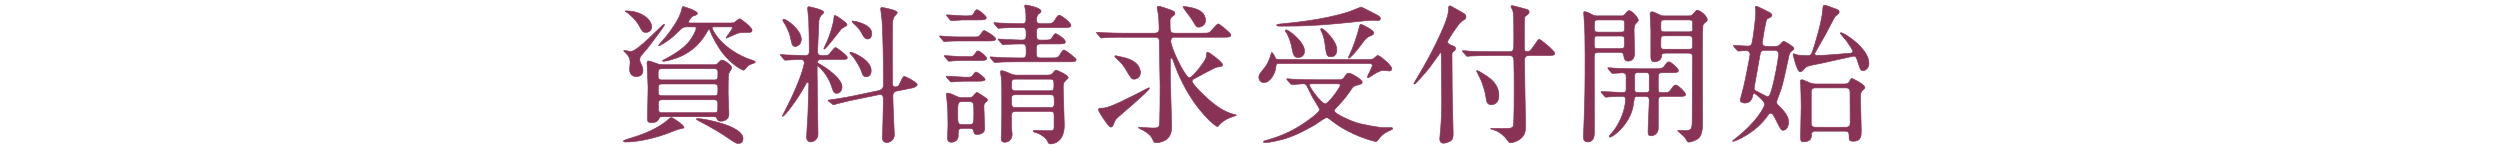
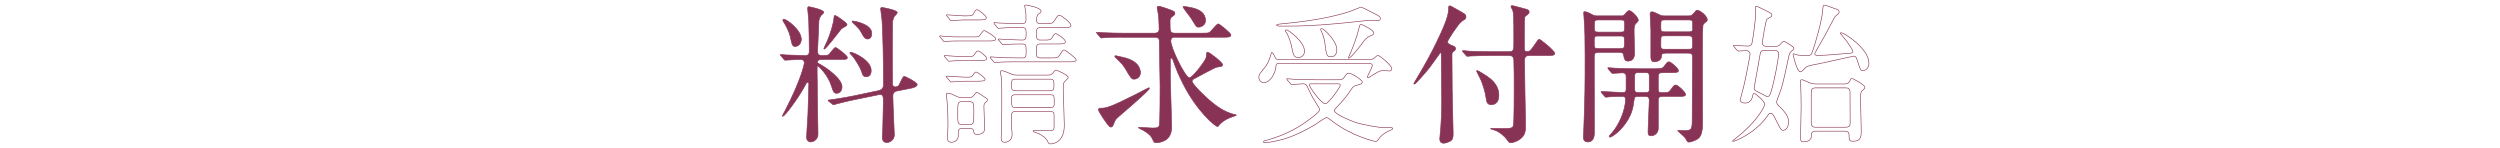
<svg xmlns="http://www.w3.org/2000/svg" id="_レイヤー_2" data-name="レイヤー 2" viewBox="0 0 1386 82">
  <defs>
    <style>
      .cls-1, .cls-2 {
        fill: none;
      }

      .cls-3 {
        clip-path: url(#clippath);
      }

      .cls-4 {
        fill: #835;
      }

      .cls-2 {
        stroke: #835;
        stroke-miterlimit: 10;
        stroke-width: .34px;
      }
    </style>
    <clipPath id="clippath">
      <rect class="cls-1" width="1386" height="82" />
    </clipPath>
  </defs>
  <g id="_文字" data-name="文字">
    <g class="cls-3">
      <g>
        <g>
-           <path class="cls-4" d="m379.19,70.55c0,.5-.25.5-2.58,1-.92.17-6.33,2.33-7.5,2.75-12.58,4.42-21.08,4.42-22.16,4.42-.42,0-1.33,0-1.33-.42s.67-.67,2-1.08c6.83-2.08,14.16-4.33,21.25-9.58.58-.42,2.67-2.5,3.25-2.5.92,0,7.08,4.33,7.08,5.42Zm-24.49-37.41c0,.75.08,1,1.08,3.08.33.75.67,1.83.67,2.83,0,2.83-2.33,3.42-3.67,3.42-2.25,0-3.75-1.5-3.75-4.17,0-.58.33-3.08.33-3.58,0-2.33-.75-3.42-2.08-5-.25-.25-1.5-1.42-1.5-1.5,0-.25.17-.33.5-.33.92.25,3.08.67,3.42.67,3.75,0,17.75-15.16,18.41-15.16.17,0,.33,0,.33.25,0,.83-7.91,11.08-9.66,13.33-.5.67-3,3.33-3.42,4-.67.92-.67,1.83-.67,2.17Zm-7.33-27.08c8,0,13.91,4.58,13.91,8.91,0,1.5-1.17,3-3.17,3-1.75,0-2.17-.75-3.58-3.42-1.67-3.17-5.42-6.83-7.5-8-.25-.08-.5-.25-.5-.42.08-.08.42-.08.83-.08Zm48.49,29.83c.5,0,1.33,0,2.08-.75,1.42-1.5,1.75-1.83,2.33-1.83,1.33,0,5.42,2.92,5.42,4.25,0,.58-1.58,2.75-1.75,3.33-.25,1-.25,8.83-.25,10.83,0,1.67.42,9.58.42,11.41,0,4.08-4.25,4.08-4.33,4.08-1.75,0-2-.75-2.33-1.5-.33-1-.83-1-1.83-1h-28.41c-.83,0-1.33,0-1.67.67-.83,1.58-1.42,2.58-4.33,2.58-2.25,0-2.25-.83-2.25-2.5,0-2.42.33-14.25.33-16.91,0-2.17-.58-13.16-.58-13.58,0-1,.33-1.17.92-1.17.83,0,4.58,1.5,5.42,1.75.33,0,1.58.33,2.25.33h28.58Zm-28.83,2.17c-2.17,0-2.17,1.08-2.17,3.5,0,1.58,0,2.75,2.25,2.75h28.83c2.08,0,2.08-.75,2.08-3.92,0-1,0-2.33-2.08-2.33h-28.91Zm.08,8.5c-2.17,0-2.17.67-2.17,4.08,0,1.17,0,2.42,2.08,2.42h28.91c2.08,0,2.08-.83,2.08-3.75,0-1.5,0-2.75-2-2.75h-28.91Zm38.49-33.83c.58,0,1.08-.08,1.5-.25.5-.25,2.42-2.08,2.92-2.08.75,0,6.92,4.75,6.92,6.33,0,1.17-1.08,1.25-1.83,1.25-4.08,0-4.5,0-6.25.5-1,.33-6,2.67-6,2.67-.08,0-.25,0-.25-.25,0-.33,3.42-4.5,3.42-5.5,0-.5-.42-.5-.75-.5h-9.33c-.67,0-1.17,0-1.17.67,0,.25,3.92,10.33,19.25,16.75.58.25,3.17,1.08,3.75,1.33.58.25,1,.5,1,.75,0,.58-2.67,1.17-3.08,1.42-1.17.67-1.33.92-2.83,2.75-.17.17-.42.33-.75.33-.67,0-8.41-4-13.83-12.91-1.83-2.92-3.58-6.08-4.83-9.41-.08-.25-.25-.42-.42-.42s-.75.92-.83,1.08c-1.58,2.83-6.17,11.08-17.33,15-1.17.42-5.5,1.75-7,1.75-.17,0-.58,0-.58-.33,0-.17,1.25-.83,2-1.17,3.17-1.67,9.25-5.08,12.91-9.66,2.42-3.08,3.75-6.33,3.75-7.17,0-.75-.5-.75-1-.75h-4.58c-1.75,0-2.33.58-4.67,2.92-3.83,3.83-5.58,4.83-9,6.92-.83.5-1.08.58-1.33.58-.08,0-.33,0-.33-.17,0-.08,3.92-4.42,4.33-5,2-2.5,7.42-9.67,8.5-14.66.25-.92.42-1.92.75-1.92s8,2.42,8,3.75c0,.83-.58,1-2.42,1.58-.83.25-2.5,2.67-2.5,3.25s.75.58,1.25.58h22.66Zm-38.49,42.57c-2,0-2.08,1.08-2.08,2.25,0,4.42,0,4.92,2.08,4.92h28.83c2,0,2-.5,2-5.08,0-.67,0-2.08-2-2.08h-28.83Zm19.66,10.41c3.08,0,25.16,3.92,25.16,11.08,0,1.58-.83,2.75-2.5,2.75-1.33,0-1.58-.17-8.58-4.92-4-2.67-13.41-7.67-14.08-8-.5-.25-.75-.5-.67-.58,0-.25.25-.33.67-.33Z" />
          <path class="cls-4" d="m455.66,32.97c-.5,0-2.5.08-2.5,1.42,0,.33.33.67.67.83,4.75,2.5,13,8.5,13,13,0,1.17-.67,3.5-3,3.5-1.58,0-1.92-1-2.92-4.17-2-6.25-7.17-11-7.5-11-.42,0-.42.25-.42,1.83,0,2,.17,11.75.17,13.91.08,3.17.33,18.5.33,22,0,3.83-3.58,4.42-4,4.42-1,0-2.33-.75-2.33-2.58s.67-10.83.75-12.83c.08-1.08.5-16,.5-16.75,0-.5-.17-.92-.75-.92-.42,0-.58.25-1.83,2.67-3.42,6.25-10.75,16.16-11.83,16.16-.17,0-.25-.08-.25-.25s1.17-2.25,1.42-2.67c9.16-17.66,10.75-26.16,10.75-26.74,0-.75-.5-1.83-1.92-1.83-1.5,0-6.08.25-7.5.33-.17,0-1,.08-1.17.08-.33,0-.5-.17-.75-.5l-1.58-1.92q-.42-.42-.42-.58c0-.17.17-.17.33-.17.42,0,2.5.25,3,.25,1.58.08,9.17.33,10.25.33,2,0,2.5-.75,2.5-2.42,0-4.75-.17-13.25-.33-17.66-.08-.92-.58-5.17-.58-6.08,0-.42.17-.92.67-.92.17,0,8.25,1.58,8.25,3.08,0,.42-.17.5-.83,1.17-.67.5-1.33,1.25-1.83,3.42,0,.17-.75,16.33-.75,17.16,0,2.25,1.58,2.25,2.92,2.25.92,0,2.75,0,3.42-.58.5-.5,2.83-3.92,3.67-3.92.42,0,6.5,4.42,6.5,5.58,0,1.08-.92,1.08-3.17,1.08h-10.91Zm-14.75-7.17c-1.67,0-1.92-1.33-2.67-5-.83-3.83-2.75-6.92-4-9-.08-.17-.25-.42-.25-.67,0-.33.33-.5.58-.5,1.42,0,9.67,5.83,9.67,11.16,0,3.08-2.5,4-3.33,4Zm16,1.42c-.08,0-.17,0-.17-.25s1.58-3.58,1.92-4.25c1.58-3.67,3.58-9.91,3.75-13.41,0-.25.08-.75.5-.75.67,0,6.67,4.08,6.67,5,0,.5-.5.83-.75,1-.5.25-1.83.92-2.58,1.67-.25.25-8.33,11-9.33,11Zm17.33,27.91c-3.58.75-8,1.75-10.25,2.42-.33.08-1.5.5-1.83.5-.25,0-.42-.08-.67-.33l-2-1.58q-.42-.33-.42-.5c0-.17.17-.17,2.25-.42.58-.08,6.92-1,12.91-2.25l13-2.75c2.58-.58,2.58-2.83,2.58-3,0-15.33-.42-30.74-.83-36.16-.08-.92-.75-5.25-.75-6.17,0-.42.25-.75.67-.75.5,0,8.58,1.42,8.58,2.83,0,.5-1.58,2-1.83,2.33-.42.92-.75,2.25-.83,2.83,0,.33-.08,13.33-.08,15.66,0,3.75,0,16.16.08,19,0,.75.75,1.42,1.58,1.42.33,0,1.58-.25,2-1,.5-.83,2.08-4.92,2.92-4.92.25,0,7.17,3.25,7.17,4.58,0,1.25-2.5,1.83-2.92,1.92l-8.33,1.67c-1.42.25-2.25,1.25-2.25,2.67,0,3.5.83,19.91.83,21.66,0,2.92-2.67,4.25-4.25,4.25-1.42,0-2.42-1.08-2.42-2.75,0-.75.25-4.33.25-5.08.08-3.42.33-12.83.33-15.16,0-2,0-4.08-2.42-3.58l-13.08,2.67Zm6-12.58c-1.75,0-2-1-2.58-2.92-.42-1.5-3.42-7-5.67-9.25-.42-.42-.83-.75-.83-1.08,0-.25.33-.33.5-.33,1.33,0,11.33,4.25,11.33,10.16,0,3.33-2.33,3.42-2.75,3.42Zm.75-20.91c-1.58,0-2.5-1.83-3.17-3.08-1.33-2.58-2.17-3.33-4.92-5.92-.42-.42-.5-.5-.5-.75s.17-.25.58-.25c.25,0,10.33,1.58,10.33,6.83,0,.33,0,3.17-2.33,3.17Z" />
-           <path class="cls-4" d="m539.47,20.47c2.58,0,2.83,0,3.58-.67.42-.42,2-2.92,2.5-2.92.58,0,6.5,3.5,6.5,4.67s-2.17,1.17-4.58,1.17h-16c-2.08,0-3.5,0-6.08.17-.33.08-1.5.25-1.75.25-.33,0-.5-.25-.75-.58l-1.67-1.92c-.25-.33-.33-.42-.33-.5,0-.17.08-.25.33-.25.33,0,2.17.25,2.5.25,5.08.33,5.67.33,8.17.33h7.58Zm-2.92,10.91c2.42,0,2.83,0,3.67-1.17.83-1.25,1.42-2,2-2,.92,0,4.83,3.17,4.83,4.17,0,1.17-1.83,1.17-4.5,1.17h-8.58c-2.08,0-3.42,0-6.08.25-.25,0-1.5.17-1.75.17s-.42-.17-.75-.58l-1.58-1.83c-.33-.42-.33-.5-.33-.58,0-.17.08-.17.25-.17.42,0,2.17.17,2.58.17,5,.33,5.58.42,8.08.42h2.17Zm-.33,11.41c1.67,0,2.33,0,3-.92,1.25-1.75,1.42-1.92,1.92-1.92.92,0,5,3.25,5,4,0,1-1.67,1.08-4.58,1.08h-7.33c-1.67,0-6.58.42-6.92.42-.25,0-.5-.25-.75-.58l-1.67-1.92c-.25-.33-.33-.42-.33-.5,0-.17.08-.25.33-.25,1.5,0,8.33.58,9.75.58h1.58Zm.75,11.33c.58,0,1.67.08,2.42-.75,1.67-1.75,1.75-2.17,2.25-2.17.25,0,4.92,3,5.42,3.42.33.25.42.42.42.75,0,.42-.33.75-1.08,1.42-.83.75-.92,1.25-.92,2.33,0,1.75.42,10.83.42,12.25,0,2.25-2.08,3.17-4.17,3.17-1.58,0-1.75-.75-2-2.08-.25-1.25-1.33-1.25-2.5-1.25h-3.67c-2.33,0-2.33.83-2.33,4.33,0,2.42-2.42,3.33-3.75,3.33s-2.17-.58-2.17-2.33c0-.67.25-5.92.25-7,0-3.83-.08-9.5-.5-13.25-.17-1.58-.42-3.58-.42-4,0-.33,0-.67.75-.67,1.33,0,3.5,1.08,4.67,1.67,1.58.75,2.17.83,3.25.83h3.67Zm-1.25-45.32c3.17,0,3.58-.17,4.42-1.92.08-.17.67-1.5,1.5-1.5,1,0,5.17,3.42,5.17,4.42,0,1.25-1.75,1.25-4.5,1.25h-8.5c-1,0-5.67.42-6.42.42-.25,0-.42-.25-.75-.58l-1.58-1.92c-.33-.33-.33-.42-.33-.5,0-.17.08-.25.25-.25,1.5,0,7.92.58,9.25.58h1.5Zm1.5,60.24c2.67,0,2.67-.5,2.67-6.92,0-4.92,0-5.75-2.67-5.75h-3.67c-2.58,0-2.58.5-2.58,6.91,0,4.92,0,5.75,2.58,5.75h3.67Zm29.49-36.91c2.17,0,2.17-1.17,2.17-3.42,0-3.83,0-4.33-2.5-4.33s-6.17.08-8.5.25c-.25,0-1.5.17-1.75.17-.33,0-.5-.17-.75-.5l-1.58-1.92q-.42-.42-.42-.58c0-.17.17-.17.33-.17.5,0,3.17.25,3.75.25,1.33.08,8,.33,9,.33,2.42,0,2.42-.83,2.42-3.92s-1-3-2.58-3c-2.42,0-8,0-10.91.25-.25,0-1.42.17-1.75.17-.25,0-.42-.17-.75-.5l-1.58-1.92q-.33-.42-.33-.58c0-.17.17-.17.25-.17.5,0,2.58.17,3.08.25,3.25.17,8.67.33,11.91.33,1.42,0,2.58-.08,2.58-2.17,0-1.75,0-3.83-.25-5.25-.17-1.17-.5-2-.5-2.25,0-.5.25-.67.67-.67.5,0,8.42,1.42,8.42,3.42,0,.58-.17.75-1.25,1.5-1.25.83-1.25,2.92-1.25,3.25,0,1.92,1.08,2.17,2.25,2.17h2.42c3.75,0,4.33,0,5.67-2.25,1.17-2.08,1.75-2.42,2.42-2.42.83,0,6.33,4,6.33,5.67,0,1.17-1.58,1.17-4.5,1.17h-12.41c-2.17,0-2.17,1.25-2.17,2.75,0,3.5,0,4.17,2.33,4.17h1.33c3.83,0,4.25,0,5.33-1.92.75-1.25,1.17-1.67,1.67-1.67.33,0,5.33,2.83,5.33,4.58,0,1.17-1.5,1.17-4.42,1.17h-9.25c-2.42,0-2.42.83-2.42,4.17,0,2.58,0,3.58,2.33,3.58h5.42c3.83,0,4.33,0,5.58-2.25.92-1.5,1.42-2.17,2-2.17.75,0,6.75,4.5,6.75,5.5,0,1.08-1.83,1.08-4.5,1.08h-28.24c-2,0-7.67,0-10.5.25-.33,0-1.5.17-1.83.17-.25,0-.42-.17-.67-.5l-1.67-1.92q-.33-.42-.33-.58c0-.17.17-.17.25-.17.58,0,3.08.25,3.67.25,2.42.17,6.75.33,11.5.33h2.42Zm14,9.5c1.75,0,2.33-.25,3.17-1.33.75-1.08,1.17-1.42,1.67-1.42.25,0,6.67,2.67,6.67,4.08,0,.33-.67,1-1.67,2-1.17,1.17-1.08,1.5-1.08,4.75,0,2.83.58,16.58.58,19.66,0,10.16-6.83,10.41-7.67,10.41-.75,0-1-.17-1.5-1.25-.92-2.08-3.08-3.5-5.25-4.58-.42-.17-2.92-.75-2.92-1.25,0-.42.75-.42,1-.42,1,0,6,.17,7.17.17,2.75,0,3.5,0,3.5-2.08v-6.08c0-1.67-.08-2.5-2.25-2.5h-19c-2.33,0-2.33,1.17-2.33,2.75v6.33c0,.42.33,2.83.33,3.42,0,4.42-3.75,4.58-4.08,4.58-1.92,0-2-1.33-2-2.5,0-.58.17-3.25.17-3.92.17-2.83.17-13.91.17-17.75,0-5.33,0-9.33-.25-11.5-.08-.5-.5-2.92-.5-3.42,0-.33.17-.58.75-.58,1.08,0,3.67,1.17,4.83,1.67,1.5.75,2.67.75,3.58.75h16.91Zm1.42,8.67c1.83,0,2.17-.67,2.17-2.58,0-3.08,0-3.83-2.25-3.83h-19.08c-2.17,0-2.17.5-2.17,4.5,0,1.92,1.42,1.92,2.17,1.92h19.16Zm.08,9.33c2.25,0,2.25-.92,2.25-2.67,0-3.92,0-4.42-2.25-4.42h-19.16c-.92,0-2.25,0-2.25,1.75,0,4.75,0,5.33,2.25,5.33h19.16Z" />
          <path class="cls-4" d="m622.86,20.64c-1.92,0-7.58,0-10.5.25-.33,0-1.5.17-1.75.17-.33,0-.5-.17-.75-.58l-1.67-1.92c-.25-.33-.33-.42-.33-.5,0-.17.08-.17.33-.17.58,0,3.17.25,3.67.25,3.83.17,7.5.25,11.41.25h17c1.42,0,2.33-.75,2.33-2.17,0-.67,0-4.42-.42-8.17-.08-.58-.67-3.42-.67-3.67,0-.75.42-.92.83-.92.92,0,4.92,1.42,6.25,1.92,2.5,1,2.75,1.08,2.75,2.17,0,.58-.42.83-1.5,1.67-1.17.83-1.17,1.42-1.17,3.25,0,4.92,0,5.92,2.75,5.92h14.5c2.42,0,3.75,0,4.42-.33,1-.42,4.08-4.83,5.08-4.83.58,0,7,5.08,7,6.17,0,1.25-1.58,1.25-4.5,1.25h-27.08c-1.25,0-1.75,1.08-1.75,2.08,0,3.92,8.08,20.41,10.33,20.41,1.67,0,8.75-9.25,9.25-11.16.17-.58.25-2.08.25-2.5.08-.33.33-.58.58-.58.83,0,8.33,5.67,8.33,7,0,.92-1,1-3.17,1.33-1.33.17-10.66,5.5-12.75,6.5-.42.17-1,.5-1,1.42,0,1.25,6.42,8,11.91,12.33,1.67,1.33,6.08,4.67,11.25,5.92.25,0,1.33.25,1.33.42,0,.25-.17.25-1.92.83-5.33,1.75-7.17,4.25-7.5,4.58-.42.67-.67.92-1,.92-1.25,0-11.41-8.5-19-23.49-2.92-5.83-3.42-7.08-5.92-14-.17-.33-.42-.42-.67-.42-.33,0-.58.25-.58.58v8.25c0,4.5.75,25.66.75,28.74,0,2,0,6-3.83,8.08-2,1.08-4.08,1.25-4.75,1.25-1.08,0-1.25-.25-2.25-2.5-1.08-2.25-4.67-4.42-6.5-5.17-.17-.08-1.08-.5-1.08-.58,0-.17,0-.33.33-.33.42,0,6.25.42,7.41.42,2.92,0,3.58-.33,3.83-1.67.42-1.75.42-18.16.42-21.66,0-3.92-.42-21-.42-24.49,0-1.08,0-2.5-2.5-2.5h-17.41Zm-5.25,47.57c-.58,1.5-.83,2.25-1.75,2.25-1,0-3.08-3.25-4.25-4.92-.5-.83-2.67-4.17-2.67-4.58,0-.92.67-1,1.5-1,2.67,0,4.58-.17,19.66-7.83,1.08-.58,6.67-3.5,6.83-3.5s.33.08.33.33c0,1.25-17.66,16.16-18.08,16.58-.92,1-1.33,1.92-1.58,2.67Zm11.25-24.33c-1.5,0-1.67-.17-5.08-6-1.08-1.83-2.67-3.5-4.83-5.5-.33-.25-.92-.92-.92-1.08,0-.25.17-.42.42-.42.33,0,1.92.42,2.25.5,3.75.75,10.5,2.17,11.5,8.08.5,2.83-1.67,4.42-3.33,4.42Zm35.74-28.83c-1.25,0-1.33-.08-3.92-4.42-.67-1.17-4.83-6.33-4.83-6.75,0-.25.25-.33.42-.33.75,0,3.83.58,4.83.83,4.25,1,7.25,3.08,7.25,7.08,0,2.33-2.33,3.58-3.75,3.58Z" />
-           <path class="cls-4" d="m708.91,35.22c-1.33,0-1.42.42-1.58,2-.33,3.5-3.08,8.58-6.67,8.58-1.5,0-2.75-1.25-2.75-2.92,0-1.42.33-1.83,3.33-5.5.5-.58,2.17-2.67,3.42-7.42.17-.67.25-.83.42-.83.5,0,1.5,1.83,1.58,2.08.58,1.33.67,1.75,2.33,1.75h50.24c.58,0,1.5-.08,2.08-.33.5-.25,2.08-1.92,2.5-1.92,1.17,0,7.83,5.67,7.83,7.33,0,1-.83,1.33-1.42,1.33-.5,0-2.58-.33-3-.33-1.67,0-3,.5-6.75,2.92-.25.17-1.75,1.17-2,1.17s-.42-.17-.42-.5c0-.42,2.75-5.25,2.75-6.33,0-.83-.67-1.08-1.58-1.08h-50.32Zm4.83,9.16c-.33-.33-.33-.42-.33-.5,0-.17.08-.25.25-.25.58,0,3.17.25,3.75.33,4.08.17,7.5.25,11.41.25h13.41c1,0,2.08,0,3-1.33,1.33-2,1.58-2.33,2.58-2.33,1.42,0,7.41,3.67,7.41,4.92,0,1-.67,1.17-3.67,2-1.08.33-1.58.83-2.42,2.08-1.5,2.25-3.5,5.17-7.67,9.5-1.5,1.58-1.67,1.75-1.67,2.33,0,1.92,10,5.92,11.25,6.33,4.58,1.58,14.58,3.08,15.58,3.08.08,0,3.75-.08,4.5-.08.67,0,1,.33,1,.58,0,.58-2.5,1.42-2.92,1.67-2,1.08-3.58,2.33-4.83,4.08-.42.58-1,1.42-1.58,1.42s-13.41-2.92-24.33-11.41c-1.75-1.33-2.33-1.83-2.92-1.83-1.17,0-5.58,3.42-6.5,3.92-11.58,6.83-18.25,8.33-21.58,9-2.08.42-4.25.92-6.33.92-.17,0-.67,0-.67-.42s.25-.5,2.75-1.17c7.58-2.17,14.25-5.33,20-9.33,2.58-1.75,8.42-5.92,8.42-7.42,0-.58-3.58-6-4.17-7.17-.5-.92-2.5-5.08-2.92-5.92-.5-.92-1-1.17-2.25-1.17-.83,0-5.5.42-6.25.42-.25,0-.42-.25-.67-.58l-1.67-1.92Zm49.24-36.32c1.33.75,2.33,1.33,2.33,2.25,0,.83-.75,1.08-1.33,1.08-.33,0-1.83-.17-2.17-.17-2.5,0-6.25.33-11.08.92-12.16,1.33-24.33,2.33-36.58,2.33h-4.92c-.92,0-1.5-.33-1.5-.58,0-.33,1.5-.58,1.92-.58,6.5-.67,24.16-2.17,38.66-6.92,1-.33,6-2.5,6.25-2.5.33,0,7.5,3.67,8.41,4.17Zm-43.16,23.83c-2.58,0-2.83-1.5-3.83-6.42-.42-2.25-1.67-5.33-2.42-6.75-.17-.25-1-1.42-1-1.67s.17-.5.58-.5c1.08,0,10.08,6.5,10.08,11.83,0,2.08-1.5,3.5-3.42,3.5Zm8.58,14.58c-2.25,0-2.5,0-2.5.58,0,1.33,6.67,10.5,8.83,10.5,1.75,0,8.33-9.16,8.33-10.25,0-.83-.83-.83-1.42-.83h-13.25Zm9.5-15c-2.42,0-2.5-.75-3.42-7.75-.25-1.83-.83-3.92-1.42-5.25-.08-.08-.92-2-.92-2.08,0-.42.33-.58.58-.58,1.08,0,8.42,6.67,8.42,11.75,0,.5,0,3.92-3.25,3.92Zm10.33-1.08c2.08-4.67,3.83-9.41,5.08-14.33.58-2.33.67-2.58,1.25-2.58.5,0,7.08,3.25,7.08,4.67,0,.67-.25,1.08-1.58,1.58-2.25.92-3.17,1.92-5.08,4.58-2.67,3.67-6.91,8.58-7.41,7.92-.17-.08.58-1.75.67-1.83Z" />
          <path class="cls-4" d="m811.88,10.81c-.25.17-1.5,1-1.75,1.17-1.67,1.42-7.58,10.16-7.58,11.16s.83,1.42,2,1.92c1.83.67,2.42,1,2.42,1.92,0,.67-.33.92-1.08,1.5-.83.58-.92,1.17-.92,2,0,14.66.17,24.08.58,39.99,0,.58.08,3.25.08,3.92,0,1.67-.33,2.83-1,3.42-.83.75-3.08,1.58-4.25,1.58-2.08,0-2.17-1.75-2.17-2.58,0-.75.42-4.5.5-5.33.25-3,.58-10.25.58-13.58,0-3.92-.25-22.99-.25-27.33,0-.42,0-1.42-.42-1.42-.17,0-5.25,7.25-6.08,8.33-2.17,2.75-7.83,9.16-8.41,9.16-.25,0-.33-.17-.33-.33,0-.08.83-1.33.92-1.58.33-.42,6.67-11.16,9.66-17.16,7.83-15.66,8.75-19.5,8.75-23.58,0-.5.25-.75.67-.75.25,0,.5.08.75.25.58.33,3.5,2,4.17,2.33,3.58,2,4,2.25,4,3.58,0,.75-.42,1.17-.83,1.42Zm35.99,20c-1.08,0-2.67.08-2.67,2.75,0,2.83.25,15.5.25,18,.08,2.75.33,14.83.33,17.25,0,3.67,0,6.17-3.33,8.5-1.67,1.17-3.92,1.83-4.92,1.83-.75,0-.92-.25-2.25-2-.58-1-4.08-4.33-6.92-5.08-.17-.08-1.92-.5-1.92-.67,0-.25.25-.25.33-.25.83,0,4.33.08,5.08.08,6,0,6.67,0,7.17-1.67.42-1.33.42-17.16.42-21.25s0-10.91-.17-14.83c-.08-2.42-1.42-2.67-2.67-2.67h-10.83c-1.92,0-7.58.08-10.5.25-.33,0-1.5.17-1.83.17-.25,0-.42-.17-.67-.5l-1.67-1.92c-.33-.33-.33-.42-.33-.58,0-.08.08-.17.33-.17.58,0,3.17.25,3.67.33,3.83.17,7.5.25,11.41.25h10.41c2.67,0,2.67-.92,2.67-5.42,0-15.66,0-16.83-1.25-18.75-.08-.08-.33-.5-.33-.75,0-.58.5-.58.67-.58.67,0,6.75,1.75,7.83,2,.83.25,1.58.58,1.58,1.42,0,1.08-1.08,1.75-1.75,2.17-.58.33-.83.58-.83,2.5,0,2.33-.17,12.66-.08,14.75,0,2,.08,2.58,1.58,2.58s1.83-.42,4.33-4c1.67-2.5,1.83-2.75,2.42-2.75s8.5,6.33,8.5,7.75c0,1.25-1.5,1.25-4.5,1.25h-9.58Zm-29.24,8.75c0-.33.25-.42.42-.42.5,0,4.17,2.42,5,2.92,2.33,1.58,6.92,4.75,6.92,10.83,0,3.83-2.17,5.17-4.17,5.17-2.33,0-2.67-1.67-3-4.17-.42-3.25-2-7.92-3.08-10.25-.33-.67-2.08-4-2.08-4.08Z" />
          <path class="cls-4" d="m898.52,8.81c1,0,1.5,0,2.33-.92.5-.58,1.5-2,2.42-2,1.33,0,5,3.83,5,5.25,0,.5-.08.67-1.5,2.08-.83.83-.83,2.83-.83,4.08,0,1.75.25,10.41.25,12.41,0,4.08-3.08,4.17-3.67,4.17-1.75,0-2-1.17-2.42-3.5-.25-1.33-1.42-1.33-2.67-1.33h-10.75c-2.83,0-2.83.67-2.83,3.25,0,11.33.08,29.49.08,40.82,0,1.58,0,5.58-3.67,5.58-2.42,0-2.42-2.08-2.42-2.92,0-.25.17-2.25.17-3.25.75-21.25.75-22.66.75-42.07,0-10-.17-13.25-.25-15.25-.08-.92-.5-7.67-.5-7.92,0-.33,0-.83.33-.83,1.5,0,3.33,1.08,4.08,1.5,1.42.83,2,.83,3.17.83h12.91Zm-12.5,11.16c-2.17,0-2.17.42-2.17,3.25,0,3.33,0,3.67,2.17,3.67h12.41c2.17,0,2.17-.5,2.17-3.08,0-3.5,0-3.83-2.17-3.83h-12.41Zm12.33-2.17c2.33,0,2.33-.17,2.33-3.83,0-2.58,0-2.92-2.33-2.92h-12.08c-2.33,0-2.33.17-2.33,3.83,0,2.5,0,2.92,2.33,2.92h12.08Zm24.08,22.49c-2.17,0-3.08,0-3.08,2.25v6.83c0,.92.08,1.92,1.33,1.92h2.92c.75,0,1.58,0,2.5-1.33,1.92-2.58,2.08-2.83,2.92-2.83,1.25,0,5.5,4.08,5.5,5.25,0,1.08-1.75,1.08-4.42,1.08h-8.08c-1.92,0-2.67.25-2.67,2.33v15.33c0,2.92-2.42,4.17-3.92,4.17-1.75,0-1.75-1-1.75-2.75,0-2.42.67-14.16.67-16.83,0-2.17-1.08-2.25-2.67-2.25h-2.92c-2,0-2.67.08-2.83,2-.5,4.25-1.33,9.08-6.33,15-3.42,4-6.5,5.58-6.91,5.58-.25,0-.58-.25-.58-.5,0-.17.17-.33,1.25-1.5,4.33-4.75,7.83-13.16,7.83-19,0-1.17-.58-1.58-1.67-1.58-1.17,0-4.92,0-7.42.25-.25,0-1.5.17-1.75.17-.33,0-.5-.17-.75-.5l-1.67-1.92q-.33-.42-.33-.58c0-.17.17-.17.33-.17,1.67,0,9.91.58,11.75.58,1.33,0,1.83-.5,1.83-1.83v-6.92c0-1.08-.17-2.17-2.17-2.17-.75,0-4.75.33-5.33.33-.25,0-.42-.17-.75-.5l-1.58-1.92q-.33-.42-.33-.58c0-.17.17-.17.25-.17.58,0,3.08.25,3.67.25,2.42.08,6.75.33,11.5.33h10.5c3.58,0,4.33-.08,5.33-1.33,1.67-2.25,1.92-2.5,2.67-2.5,1.08,0,5.25,3.58,5.25,4.92,0,1.08-1.75,1.08-4.42,1.08h-3.67Zm-10.75,11c1.67,0,2.5,0,2.67-1.17v-7.42c0-2.33-.25-2.42-2.67-2.42h-2.75c-2.08,0-2.67,0-2.67,2v7c0,2,.67,2,2.67,2h2.75Zm24.41-42.49c1.08,0,1.75,0,2.83-1.33,1-1.17,1.5-1.83,2-1.83,1.25,0,5.58,3,5.58,5.33,0,.58-.33.83-.42.92-1.42,1.08-1.67,1.33-1.92,2-.25.83-.33,8.5-.33,11.91-.08,5.92.08,34.99.08,41.57,0,5.75-.67,8.5-3.17,9.91-1.5.83-3.58,1.5-4.42,1.5-.67,0-.83-.17-2-2.25-.42-.83-4.25-3.92-4.25-4,0-.25.5-.25.67-.25.92.08,2.42.08,3.33.08,3.58,0,4.08-.5,4.08-5.92,0-4.92.17-29.24.17-34.74,0-2.17-.92-2.25-2.75-2.25h-11.75c-2.5,0-2.58.5-2.75,2.17-.25,2.25-3.25,2.67-3.75,2.67-1,0-2.08-.33-2.08-2.67v-14.91c0-1.33-.42-7.42-.42-8.83,0-.33.17-1.33.92-1.33.92,0,1.58.33,4.33,1.67,1.17.58,1.58.58,2.58.58h13.41Zm-12.91,2.25c-2.42,0-2.42.17-2.42,3.42,0,3,0,3.17,2.42,3.17h12.83c1.25,0,2.42,0,2.42-1.5,0-1.42,0-4-.17-4.33-.25-.75-1-.75-2.25-.75h-12.83Zm.08,8.83c-1.67,0-2.25,0-2.42,1.08-.08.33-.08,4-.08,4.5,0,1.83.67,1.83,2.5,1.83h12.66c2.42,0,2.42-.08,2.42-3.17,0-3.83,0-4.25-2.42-4.25h-12.66Z" />
-           <path class="cls-4" d="m984.07,25.72c.75,0,1.58,0,2.58-.83.33-.25,1.75-2,2.25-2,.58,0,5.67,3,5.67,3.92,0,.42-.33.83-1.25,1.5-1.17.83-1.25,1.25-2,4.83-3.17,14.5-3.25,14.83-5.17,19.83-.08.08-1.17,3-1.17,3.42,0,1.17.5,1.67.83,1.92,5.75,5.33,5.75,8,5.75,9.25,0,3.17-1.58,4.67-3,4.67-1.17,0-1.5-.75-4.58-6.92-1.25-2.42-1.67-2.5-2.25-2.5-.75,0-1.17.42-1.33.75-7.25,10.66-18.83,14.83-19.58,14.83-.08,0-.25,0-.25-.17s.17-.33,1.67-1.5c11.16-8.58,16.08-17.25,16.08-18.91,0-1.92-5.25-6-5.67-6-.67,0-.75.5-.83.75-.33,1.67-1,4.58-4.5,4.58-.92,0-2.58-.5-2.58-1.67,0-.17,1.75-6.58,1.92-7.33.58-2,3.58-17.16,3.58-18.08,0-1-.67-2-2.25-2-.58,0-3.83.25-4.25.25-.33,0-.5-.17-.75-.5l-1.67-1.92q-.33-.42-.33-.58c0-.17.17-.17.33-.17.92,0,6.42.42,7.58.42.67,0,2,0,2.42-1.75.75-3.25,2.08-14.08,2.08-17.16,0-.42-.25-2.42-.25-2.5,0-.42.08-.67.58-.67s3.58,1.58,4.42,2c3.75,1.83,4.17,2.08,4.17,2.83,0,.67-.42,1-.58,1.08-.33.25-1.92,1-2.17,1.25-.67.5-2.58,12.75-2.58,13,0,1.5,1.17,2.08,2.5,2.08h4.58Zm-5.75,2.17c-2,0-2.33,1-2.58,2.58-.17,1.58-3.25,17.75-3.25,18.5,0,1,.83,1.33,1.33,1.58,1,.42,5.58,3,5.83,3,1.33,0,1.67-1.08,2.25-2.83,1.92-5.92,4.17-18.75,4.17-20.75s-1.83-2.08-2.67-2.08h-5.08Zm47.74,1.58c.58-.08,1.17-.33,1.17-1.08,0-.58-2-3.58-3.25-5.33-.5-.58-3.75-4.58-3.75-4.58,0-.25.33-.33.5-.33,1.67,0,15.41,8.75,15.41,16.91,0,2.5-1.67,4.08-3.25,4.08-1.42,0-1.5-.58-2.5-3.58-1.25-4-1.5-4.42-2.83-4.42-.42,0-15.25,3.42-18.16,4-7.67,1.42-7.83,1.67-9,2.92-1.33,1.5-1.83,1.75-2.42,1.75-1.75,0-3.92-9.41-3.92-9.75,0-.08.08-.25.25-.25.5,0,2.08.67,2.5.75,1.67.17,4.58.25,5.08.25.83,0,2.08,0,2.58-1.33,1.92-4.83,5.58-18.08,6-23.33.25-2.92.25-3.25,1-3.25.67,0,1.17.17,5.42,1.75,2.08.75,2.75,1,2.75,2,0,.42-.25.75-.42.92-.25.25-1.58,1.33-1.83,1.58-.33.33-4.67,8.75-5.58,10.41-.83,1.5-5.75,9.92-5.75,10.17,0,.42.42,1,1.17,1,4.58,0,10.83-.58,18.83-1.25Zm-19.41,43.24c-2.42,0-2.42,1.42-2.42,2.67,0,3-3.17,3.25-4.5,3.25-.67,0-1.5,0-1.5-2.33,0-2.5.33-14.5.33-17.25,0-4.75-.17-9.5-.25-11.25,0-.42-.17-2.42-.17-2.58,0-.58.08-1,.75-1s1,.17,4.17,1.58c1.25.58,2.75.75,3.75.75h15.91c1.25,0,2.25-.58,2.58-1.25.42-.92.83-1.83,1.5-1.83.08,0,7.08,3.33,7.08,5,0,.5-.17.67-1.25,1.58-1.08.92-1.17,2-1.17,4.5s.42,15,.42,17.83,0,5.92-4.42,5.92c-2.33,0-2.33-.67-2.33-3.08,0-2-.75-2.5-2.25-2.5h-16.25Zm-.17-23.99c-1.75,0-2.33.92-2.33,2.33v17.16c0,.75.08,2.33,2.33,2.33h16.83c2.42,0,2.42-1.67,2.42-2.5,0-1.25-.08-17-.08-17.25-.08-1.75-1.25-2.08-2.33-2.08h-16.83Z" />
        </g>
        <g>
-           <path class="cls-2" d="m379.19,70.55c0,.5-.25.5-2.58,1-.92.17-6.33,2.33-7.5,2.75-12.58,4.42-21.08,4.42-22.16,4.42-.42,0-1.33,0-1.33-.42s.67-.67,2-1.08c6.83-2.08,14.16-4.33,21.25-9.58.58-.42,2.67-2.5,3.25-2.5.92,0,7.08,4.33,7.08,5.42Zm-24.49-37.41c0,.75.08,1,1.08,3.08.33.75.67,1.83.67,2.83,0,2.83-2.33,3.42-3.67,3.42-2.25,0-3.75-1.5-3.75-4.17,0-.58.33-3.08.33-3.58,0-2.33-.75-3.42-2.08-5-.25-.25-1.5-1.42-1.5-1.5,0-.25.17-.33.5-.33.92.25,3.08.67,3.42.67,3.75,0,17.75-15.16,18.41-15.16.17,0,.33,0,.33.25,0,.83-7.91,11.08-9.66,13.33-.5.67-3,3.33-3.42,4-.67.92-.67,1.83-.67,2.17Zm-7.33-27.08c8,0,13.91,4.58,13.91,8.91,0,1.5-1.17,3-3.17,3-1.75,0-2.17-.75-3.58-3.42-1.67-3.17-5.42-6.83-7.5-8-.25-.08-.5-.25-.5-.42.08-.08.42-.08.83-.08Zm48.49,29.83c.5,0,1.33,0,2.08-.75,1.42-1.5,1.75-1.83,2.33-1.83,1.33,0,5.42,2.92,5.42,4.25,0,.58-1.58,2.75-1.75,3.33-.25,1-.25,8.83-.25,10.83,0,1.67.42,9.58.42,11.41,0,4.08-4.25,4.08-4.33,4.08-1.75,0-2-.75-2.33-1.5-.33-1-.83-1-1.83-1h-28.41c-.83,0-1.33,0-1.67.67-.83,1.58-1.42,2.58-4.33,2.58-2.25,0-2.25-.83-2.25-2.5,0-2.42.33-14.25.33-16.91,0-2.17-.58-13.16-.58-13.58,0-1,.33-1.17.92-1.17.83,0,4.58,1.5,5.42,1.75.33,0,1.58.33,2.25.33h28.58Zm-28.83,2.17c-2.17,0-2.17,1.08-2.17,3.5,0,1.58,0,2.75,2.25,2.75h28.83c2.08,0,2.08-.75,2.08-3.92,0-1,0-2.33-2.08-2.33h-28.91Zm.08,8.5c-2.17,0-2.17.67-2.17,4.08,0,1.17,0,2.42,2.08,2.42h28.91c2.08,0,2.08-.83,2.08-3.75,0-1.5,0-2.75-2-2.75h-28.91Zm38.49-33.83c.58,0,1.08-.08,1.5-.25.5-.25,2.42-2.08,2.92-2.08.75,0,6.92,4.75,6.92,6.33,0,1.17-1.08,1.25-1.83,1.25-4.08,0-4.5,0-6.25.5-1,.33-6,2.67-6,2.67-.08,0-.25,0-.25-.25,0-.33,3.42-4.5,3.42-5.5,0-.5-.42-.5-.75-.5h-9.33c-.67,0-1.17,0-1.17.67,0,.25,3.92,10.33,19.25,16.75.58.25,3.17,1.08,3.75,1.33.58.25,1,.5,1,.75,0,.58-2.67,1.17-3.08,1.42-1.17.67-1.33.92-2.83,2.75-.17.17-.42.33-.75.33-.67,0-8.41-4-13.83-12.91-1.83-2.92-3.58-6.08-4.83-9.41-.08-.25-.25-.42-.42-.42s-.75.92-.83,1.08c-1.58,2.83-6.17,11.08-17.33,15-1.17.42-5.5,1.75-7,1.75-.17,0-.58,0-.58-.33,0-.17,1.25-.83,2-1.17,3.17-1.67,9.25-5.08,12.91-9.66,2.42-3.08,3.75-6.33,3.75-7.17,0-.75-.5-.75-1-.75h-4.58c-1.75,0-2.33.58-4.67,2.92-3.83,3.83-5.58,4.83-9,6.92-.83.5-1.08.58-1.33.58-.08,0-.33,0-.33-.17,0-.08,3.92-4.42,4.33-5,2-2.5,7.42-9.67,8.5-14.66.25-.92.42-1.92.75-1.92s8,2.42,8,3.75c0,.83-.58,1-2.42,1.58-.83.25-2.5,2.67-2.5,3.25s.75.58,1.25.58h22.66Zm-38.49,42.57c-2,0-2.08,1.08-2.08,2.25,0,4.42,0,4.92,2.08,4.92h28.83c2,0,2-.5,2-5.08,0-.67,0-2.08-2-2.08h-28.83Zm19.66,10.41c3.08,0,25.16,3.92,25.16,11.08,0,1.58-.83,2.75-2.5,2.75-1.33,0-1.58-.17-8.58-4.92-4-2.67-13.41-7.67-14.08-8-.5-.25-.75-.5-.67-.58,0-.25.25-.33.67-.33Z" />
          <path class="cls-2" d="m455.66,32.97c-.5,0-2.5.08-2.5,1.42,0,.33.33.67.67.83,4.75,2.5,13,8.5,13,13,0,1.17-.67,3.5-3,3.5-1.58,0-1.92-1-2.92-4.17-2-6.25-7.17-11-7.5-11-.42,0-.42.25-.42,1.83,0,2,.17,11.75.17,13.91.08,3.17.33,18.5.33,22,0,3.83-3.58,4.42-4,4.42-1,0-2.33-.75-2.33-2.58s.67-10.83.75-12.83c.08-1.08.5-16,.5-16.75,0-.5-.17-.92-.75-.92-.42,0-.58.25-1.83,2.67-3.42,6.25-10.75,16.16-11.83,16.16-.17,0-.25-.08-.25-.25s1.17-2.25,1.42-2.67c9.16-17.66,10.75-26.16,10.75-26.74,0-.75-.5-1.83-1.92-1.83-1.5,0-6.08.25-7.5.33-.17,0-1,.08-1.17.08-.33,0-.5-.17-.75-.5l-1.58-1.92q-.42-.42-.42-.58c0-.17.17-.17.33-.17.42,0,2.5.25,3,.25,1.58.08,9.17.33,10.25.33,2,0,2.5-.75,2.5-2.42,0-4.75-.17-13.25-.33-17.66-.08-.92-.58-5.17-.58-6.08,0-.42.17-.92.67-.92.17,0,8.25,1.58,8.25,3.08,0,.42-.17.5-.83,1.17-.67.5-1.33,1.25-1.83,3.42,0,.17-.75,16.33-.75,17.16,0,2.25,1.58,2.25,2.92,2.25.92,0,2.75,0,3.42-.58.5-.5,2.83-3.92,3.67-3.92.42,0,6.5,4.42,6.5,5.58,0,1.08-.92,1.08-3.17,1.08h-10.91Zm-14.75-7.17c-1.67,0-1.92-1.33-2.67-5-.83-3.83-2.75-6.92-4-9-.08-.17-.25-.42-.25-.67,0-.33.33-.5.58-.5,1.42,0,9.67,5.83,9.67,11.16,0,3.08-2.5,4-3.33,4Zm16,1.42c-.08,0-.17,0-.17-.25s1.58-3.58,1.92-4.25c1.58-3.67,3.58-9.91,3.75-13.41,0-.25.08-.75.5-.75.67,0,6.67,4.08,6.67,5,0,.5-.5.83-.75,1-.5.25-1.83.92-2.58,1.67-.25.25-8.33,11-9.33,11Zm17.33,27.91c-3.58.75-8,1.75-10.25,2.42-.33.08-1.5.5-1.83.5-.25,0-.42-.08-.67-.33l-2-1.58q-.42-.33-.42-.5c0-.17.17-.17,2.25-.42.58-.08,6.92-1,12.91-2.25l13-2.75c2.58-.58,2.58-2.83,2.58-3,0-15.33-.42-30.74-.83-36.16-.08-.92-.75-5.25-.75-6.17,0-.42.25-.75.67-.75.5,0,8.58,1.42,8.58,2.83,0,.5-1.58,2-1.83,2.33-.42.92-.75,2.25-.83,2.83,0,.33-.08,13.33-.08,15.66,0,3.75,0,16.16.08,19,0,.75.75,1.42,1.58,1.42.33,0,1.58-.25,2-1,.5-.83,2.08-4.92,2.92-4.92.25,0,7.17,3.25,7.17,4.58,0,1.25-2.5,1.83-2.92,1.92l-8.33,1.67c-1.42.25-2.25,1.25-2.25,2.67,0,3.5.83,19.91.83,21.66,0,2.92-2.67,4.25-4.25,4.25-1.42,0-2.42-1.08-2.42-2.75,0-.75.25-4.33.25-5.08.08-3.42.33-12.83.33-15.16,0-2,0-4.08-2.42-3.58l-13.08,2.67Zm6-12.58c-1.75,0-2-1-2.58-2.92-.42-1.5-3.42-7-5.67-9.25-.42-.42-.83-.75-.83-1.08,0-.25.33-.33.5-.33,1.33,0,11.33,4.25,11.33,10.16,0,3.33-2.33,3.42-2.75,3.42Zm.75-20.91c-1.58,0-2.5-1.83-3.17-3.08-1.33-2.58-2.17-3.33-4.92-5.92-.42-.42-.5-.5-.5-.75s.17-.25.58-.25c.25,0,10.33,1.58,10.33,6.83,0,.33,0,3.17-2.33,3.17Z" />
          <path class="cls-2" d="m539.47,20.47c2.58,0,2.83,0,3.58-.67.42-.42,2-2.92,2.5-2.92.58,0,6.5,3.5,6.5,4.67s-2.17,1.17-4.58,1.17h-16c-2.08,0-3.5,0-6.08.17-.33.08-1.5.25-1.75.25-.33,0-.5-.25-.75-.58l-1.67-1.92c-.25-.33-.33-.42-.33-.5,0-.17.08-.25.33-.25.33,0,2.17.25,2.5.25,5.08.33,5.67.33,8.17.33h7.58Zm-2.92,10.91c2.42,0,2.83,0,3.67-1.17.83-1.25,1.42-2,2-2,.92,0,4.83,3.17,4.83,4.17,0,1.17-1.83,1.17-4.5,1.17h-8.58c-2.08,0-3.42,0-6.08.25-.25,0-1.5.17-1.75.17s-.42-.17-.75-.58l-1.58-1.83c-.33-.42-.33-.5-.33-.58,0-.17.08-.17.25-.17.42,0,2.17.17,2.58.17,5,.33,5.58.42,8.08.42h2.17Zm-.33,11.41c1.67,0,2.33,0,3-.92,1.25-1.75,1.42-1.92,1.92-1.92.92,0,5,3.25,5,4,0,1-1.67,1.08-4.58,1.08h-7.33c-1.67,0-6.58.42-6.92.42-.25,0-.5-.25-.75-.58l-1.67-1.92c-.25-.33-.33-.42-.33-.5,0-.17.08-.25.33-.25,1.5,0,8.33.58,9.75.58h1.58Zm.75,11.33c.58,0,1.67.08,2.42-.75,1.67-1.75,1.75-2.17,2.25-2.17.25,0,4.92,3,5.42,3.42.33.25.42.42.42.75,0,.42-.33.75-1.08,1.42-.83.75-.92,1.25-.92,2.33,0,1.75.42,10.83.42,12.25,0,2.25-2.08,3.17-4.17,3.17-1.58,0-1.75-.75-2-2.08-.25-1.25-1.33-1.25-2.5-1.25h-3.67c-2.33,0-2.33.83-2.33,4.33,0,2.42-2.42,3.33-3.75,3.33s-2.17-.58-2.17-2.33c0-.67.25-5.92.25-7,0-3.83-.08-9.5-.5-13.25-.17-1.58-.42-3.58-.42-4,0-.33,0-.67.75-.67,1.33,0,3.5,1.08,4.67,1.67,1.58.75,2.17.83,3.25.83h3.67Zm-1.25-45.32c3.17,0,3.58-.17,4.42-1.92.08-.17.67-1.5,1.5-1.5,1,0,5.17,3.42,5.17,4.42,0,1.25-1.75,1.25-4.5,1.25h-8.5c-1,0-5.67.42-6.42.42-.25,0-.42-.25-.75-.58l-1.58-1.92c-.33-.33-.33-.42-.33-.5,0-.17.08-.25.25-.25,1.5,0,7.92.58,9.25.58h1.5Zm1.5,60.24c2.67,0,2.67-.5,2.67-6.92,0-4.92,0-5.75-2.67-5.75h-3.67c-2.58,0-2.58.5-2.58,6.91,0,4.92,0,5.75,2.58,5.75h3.67Zm29.49-36.91c2.17,0,2.17-1.17,2.17-3.42,0-3.83,0-4.33-2.5-4.33s-6.17.08-8.5.25c-.25,0-1.5.17-1.75.17-.33,0-.5-.17-.75-.5l-1.58-1.92q-.42-.42-.42-.58c0-.17.17-.17.33-.17.5,0,3.17.25,3.75.25,1.33.08,8,.33,9,.33,2.42,0,2.42-.83,2.42-3.92s-1-3-2.58-3c-2.42,0-8,0-10.91.25-.25,0-1.42.17-1.75.17-.25,0-.42-.17-.75-.5l-1.58-1.92q-.33-.42-.33-.58c0-.17.17-.17.25-.17.5,0,2.58.17,3.08.25,3.25.17,8.67.33,11.91.33,1.42,0,2.58-.08,2.58-2.17,0-1.75,0-3.83-.25-5.25-.17-1.17-.5-2-.5-2.25,0-.5.25-.67.67-.67.5,0,8.42,1.42,8.42,3.42,0,.58-.17.75-1.25,1.5-1.25.83-1.25,2.92-1.25,3.25,0,1.92,1.08,2.17,2.25,2.17h2.42c3.75,0,4.33,0,5.67-2.25,1.17-2.08,1.75-2.42,2.42-2.42.83,0,6.33,4,6.33,5.67,0,1.17-1.58,1.17-4.5,1.17h-12.41c-2.17,0-2.17,1.25-2.17,2.75,0,3.5,0,4.17,2.33,4.17h1.33c3.83,0,4.25,0,5.33-1.92.75-1.25,1.17-1.67,1.67-1.67.33,0,5.33,2.83,5.33,4.58,0,1.17-1.5,1.17-4.42,1.17h-9.25c-2.42,0-2.42.83-2.42,4.17,0,2.58,0,3.58,2.33,3.58h5.42c3.83,0,4.33,0,5.58-2.25.92-1.5,1.42-2.17,2-2.17.75,0,6.75,4.5,6.75,5.5,0,1.08-1.83,1.08-4.5,1.08h-28.24c-2,0-7.67,0-10.5.25-.33,0-1.5.17-1.83.17-.25,0-.42-.17-.67-.5l-1.67-1.92q-.33-.42-.33-.58c0-.17.17-.17.25-.17.58,0,3.08.25,3.67.25,2.42.17,6.75.33,11.5.33h2.42Zm14,9.5c1.75,0,2.33-.25,3.17-1.33.75-1.08,1.17-1.42,1.67-1.42.25,0,6.67,2.67,6.67,4.08,0,.33-.67,1-1.67,2-1.17,1.17-1.08,1.5-1.08,4.75,0,2.83.58,16.58.58,19.66,0,10.16-6.83,10.41-7.67,10.41-.75,0-1-.17-1.5-1.25-.92-2.08-3.08-3.5-5.25-4.58-.42-.17-2.92-.75-2.92-1.25,0-.42.75-.42,1-.42,1,0,6,.17,7.17.17,2.75,0,3.5,0,3.5-2.08v-6.08c0-1.67-.08-2.5-2.25-2.5h-19c-2.33,0-2.33,1.17-2.33,2.75v6.33c0,.42.33,2.83.33,3.42,0,4.42-3.75,4.58-4.08,4.58-1.92,0-2-1.33-2-2.5,0-.58.17-3.25.17-3.92.17-2.83.17-13.91.17-17.75,0-5.33,0-9.33-.25-11.5-.08-.5-.5-2.92-.5-3.42,0-.33.17-.58.75-.58,1.08,0,3.67,1.17,4.83,1.67,1.5.75,2.67.75,3.58.75h16.91Zm1.42,8.67c1.83,0,2.17-.67,2.17-2.58,0-3.08,0-3.83-2.25-3.83h-19.08c-2.17,0-2.17.5-2.17,4.5,0,1.92,1.42,1.92,2.17,1.92h19.16Zm.08,9.33c2.25,0,2.25-.92,2.25-2.67,0-3.92,0-4.42-2.25-4.42h-19.16c-.92,0-2.25,0-2.25,1.75,0,4.75,0,5.33,2.25,5.33h19.16Z" />
          <path class="cls-2" d="m622.86,20.64c-1.92,0-7.58,0-10.5.25-.33,0-1.5.17-1.75.17-.33,0-.5-.17-.75-.58l-1.67-1.92c-.25-.33-.33-.42-.33-.5,0-.17.08-.17.33-.17.58,0,3.17.25,3.67.25,3.83.17,7.5.25,11.41.25h17c1.42,0,2.33-.75,2.33-2.17,0-.67,0-4.42-.42-8.17-.08-.58-.67-3.42-.67-3.67,0-.75.42-.92.83-.92.92,0,4.92,1.42,6.25,1.92,2.5,1,2.75,1.08,2.75,2.17,0,.58-.42.83-1.5,1.67-1.17.83-1.17,1.42-1.17,3.25,0,4.92,0,5.92,2.75,5.92h14.5c2.42,0,3.75,0,4.42-.33,1-.42,4.08-4.83,5.08-4.83.58,0,7,5.08,7,6.17,0,1.25-1.58,1.25-4.5,1.25h-27.08c-1.25,0-1.75,1.08-1.75,2.08,0,3.92,8.08,20.41,10.33,20.41,1.67,0,8.75-9.25,9.25-11.16.17-.58.25-2.08.25-2.5.08-.33.33-.58.58-.58.83,0,8.33,5.67,8.33,7,0,.92-1,1-3.17,1.33-1.33.17-10.66,5.5-12.75,6.5-.42.17-1,.5-1,1.42,0,1.25,6.42,8,11.91,12.33,1.67,1.33,6.08,4.67,11.25,5.92.25,0,1.33.25,1.33.42,0,.25-.17.25-1.92.83-5.33,1.75-7.17,4.25-7.5,4.58-.42.67-.67.92-1,.92-1.25,0-11.41-8.5-19-23.49-2.92-5.83-3.42-7.08-5.92-14-.17-.33-.42-.42-.67-.42-.33,0-.58.25-.58.58v8.25c0,4.5.75,25.66.75,28.74,0,2,0,6-3.83,8.08-2,1.08-4.08,1.25-4.75,1.25-1.08,0-1.25-.25-2.25-2.5-1.08-2.25-4.67-4.42-6.5-5.17-.17-.08-1.08-.5-1.08-.58,0-.17,0-.33.33-.33.42,0,6.25.42,7.41.42,2.92,0,3.58-.33,3.83-1.67.42-1.75.42-18.16.42-21.66,0-3.92-.42-21-.42-24.49,0-1.08,0-2.5-2.5-2.5h-17.41Zm-5.25,47.57c-.58,1.5-.83,2.25-1.75,2.25-1,0-3.08-3.25-4.25-4.92-.5-.83-2.67-4.17-2.67-4.58,0-.92.67-1,1.5-1,2.67,0,4.58-.17,19.66-7.83,1.08-.58,6.67-3.5,6.83-3.5s.33.08.33.33c0,1.25-17.66,16.16-18.08,16.58-.92,1-1.33,1.92-1.58,2.67Zm11.25-24.33c-1.5,0-1.67-.17-5.08-6-1.08-1.83-2.67-3.5-4.83-5.5-.33-.25-.92-.92-.92-1.08,0-.25.17-.42.42-.42.33,0,1.92.42,2.25.5,3.75.75,10.5,2.17,11.5,8.08.5,2.83-1.67,4.42-3.33,4.42Zm35.74-28.83c-1.25,0-1.33-.08-3.92-4.42-.67-1.17-4.83-6.33-4.83-6.75,0-.25.25-.33.42-.33.75,0,3.83.58,4.83.83,4.25,1,7.25,3.08,7.25,7.08,0,2.33-2.33,3.58-3.75,3.58Z" />
          <path class="cls-2" d="m708.91,35.22c-1.33,0-1.42.42-1.58,2-.33,3.5-3.08,8.58-6.67,8.58-1.5,0-2.75-1.25-2.75-2.92,0-1.42.33-1.83,3.33-5.5.5-.58,2.17-2.67,3.42-7.42.17-.67.25-.83.42-.83.5,0,1.5,1.83,1.58,2.08.58,1.33.67,1.75,2.33,1.75h50.24c.58,0,1.5-.08,2.08-.33.5-.25,2.08-1.92,2.5-1.92,1.17,0,7.83,5.67,7.83,7.33,0,1-.83,1.33-1.42,1.33-.5,0-2.58-.33-3-.33-1.67,0-3,.5-6.75,2.92-.25.17-1.75,1.17-2,1.17s-.42-.17-.42-.5c0-.42,2.75-5.25,2.75-6.33,0-.83-.67-1.08-1.58-1.08h-50.32Zm4.83,9.16c-.33-.33-.33-.42-.33-.5,0-.17.08-.25.25-.25.58,0,3.17.25,3.75.33,4.08.17,7.5.25,11.41.25h13.41c1,0,2.08,0,3-1.33,1.33-2,1.58-2.33,2.58-2.33,1.42,0,7.41,3.67,7.41,4.92,0,1-.67,1.17-3.67,2-1.08.33-1.58.83-2.42,2.08-1.5,2.25-3.5,5.17-7.67,9.5-1.5,1.58-1.67,1.75-1.67,2.33,0,1.92,10,5.92,11.25,6.33,4.58,1.58,14.58,3.08,15.58,3.08.08,0,3.75-.08,4.5-.08.67,0,1,.33,1,.58,0,.58-2.5,1.42-2.92,1.67-2,1.08-3.58,2.33-4.83,4.08-.42.58-1,1.42-1.58,1.42s-13.41-2.92-24.33-11.41c-1.75-1.33-2.33-1.83-2.92-1.83-1.17,0-5.58,3.42-6.5,3.92-11.58,6.83-18.25,8.33-21.58,9-2.08.42-4.25.92-6.33.92-.17,0-.67,0-.67-.42s.25-.5,2.75-1.17c7.58-2.17,14.25-5.33,20-9.33,2.58-1.75,8.42-5.92,8.42-7.42,0-.58-3.58-6-4.17-7.17-.5-.92-2.5-5.08-2.92-5.92-.5-.92-1-1.17-2.25-1.17-.83,0-5.5.42-6.25.42-.25,0-.42-.25-.67-.58l-1.67-1.92Zm49.24-36.32c1.33.75,2.33,1.33,2.33,2.25,0,.83-.75,1.08-1.33,1.08-.33,0-1.83-.17-2.17-.17-2.5,0-6.25.33-11.08.92-12.16,1.33-24.33,2.33-36.58,2.33h-4.92c-.92,0-1.5-.33-1.5-.58,0-.33,1.5-.58,1.92-.58,6.5-.67,24.16-2.17,38.66-6.92,1-.33,6-2.5,6.25-2.5.33,0,7.5,3.67,8.41,4.17Zm-43.16,23.83c-2.58,0-2.83-1.5-3.83-6.42-.42-2.25-1.67-5.33-2.42-6.75-.17-.25-1-1.42-1-1.67s.17-.5.58-.5c1.08,0,10.08,6.5,10.08,11.83,0,2.08-1.5,3.5-3.42,3.5Zm8.58,14.58c-2.25,0-2.5,0-2.5.58,0,1.33,6.67,10.5,8.83,10.5,1.75,0,8.33-9.16,8.33-10.25,0-.83-.83-.83-1.42-.83h-13.25Zm9.5-15c-2.42,0-2.5-.75-3.42-7.75-.25-1.83-.83-3.92-1.42-5.25-.08-.08-.92-2-.92-2.08,0-.42.33-.58.58-.58,1.08,0,8.42,6.67,8.42,11.75,0,.5,0,3.92-3.25,3.92Zm10.33-1.08c2.08-4.67,3.83-9.41,5.08-14.33.58-2.33.67-2.58,1.25-2.58.5,0,7.08,3.25,7.08,4.67,0,.67-.25,1.08-1.58,1.58-2.25.92-3.17,1.92-5.08,4.58-2.67,3.67-6.91,8.58-7.41,7.92-.17-.08.58-1.75.67-1.83Z" />
          <path class="cls-2" d="m811.88,10.81c-.25.17-1.5,1-1.75,1.17-1.67,1.42-7.58,10.16-7.58,11.16s.83,1.42,2,1.92c1.83.67,2.42,1,2.42,1.92,0,.67-.33.92-1.08,1.5-.83.58-.92,1.17-.92,2,0,14.66.17,24.08.58,39.99,0,.58.08,3.25.08,3.92,0,1.67-.33,2.83-1,3.42-.83.75-3.08,1.58-4.25,1.58-2.08,0-2.17-1.75-2.17-2.58,0-.75.42-4.5.5-5.33.25-3,.58-10.25.58-13.58,0-3.92-.25-22.99-.25-27.33,0-.42,0-1.42-.42-1.42-.17,0-5.25,7.25-6.08,8.33-2.17,2.75-7.83,9.16-8.41,9.16-.25,0-.33-.17-.33-.33,0-.08.83-1.33.92-1.58.33-.42,6.67-11.16,9.66-17.16,7.83-15.66,8.75-19.5,8.75-23.58,0-.5.25-.75.67-.75.25,0,.5.08.75.25.58.33,3.5,2,4.17,2.33,3.58,2,4,2.25,4,3.58,0,.75-.42,1.17-.83,1.42Zm35.99,20c-1.08,0-2.67.08-2.67,2.75,0,2.83.25,15.5.25,18,.08,2.75.33,14.83.33,17.25,0,3.67,0,6.17-3.33,8.5-1.67,1.17-3.92,1.83-4.92,1.83-.75,0-.92-.25-2.25-2-.58-1-4.08-4.33-6.92-5.08-.17-.08-1.92-.5-1.92-.67,0-.25.25-.25.33-.25.83,0,4.33.08,5.08.08,6,0,6.67,0,7.17-1.67.42-1.33.42-17.16.42-21.25s0-10.91-.17-14.83c-.08-2.42-1.42-2.67-2.67-2.67h-10.83c-1.92,0-7.58.08-10.5.25-.33,0-1.5.17-1.83.17-.25,0-.42-.17-.67-.5l-1.67-1.92c-.33-.33-.33-.42-.33-.58,0-.08.08-.17.33-.17.58,0,3.17.25,3.67.33,3.83.17,7.5.25,11.41.25h10.41c2.67,0,2.67-.92,2.67-5.42,0-15.66,0-16.83-1.25-18.75-.08-.08-.33-.5-.33-.75,0-.58.5-.58.67-.58.67,0,6.75,1.75,7.83,2,.83.25,1.58.58,1.58,1.42,0,1.08-1.08,1.75-1.75,2.17-.58.33-.83.58-.83,2.5,0,2.33-.17,12.66-.08,14.75,0,2,.08,2.58,1.58,2.58s1.83-.42,4.33-4c1.67-2.5,1.83-2.75,2.42-2.75s8.5,6.33,8.5,7.75c0,1.25-1.5,1.25-4.5,1.25h-9.58Zm-29.24,8.75c0-.33.25-.42.42-.42.5,0,4.17,2.42,5,2.92,2.33,1.58,6.92,4.75,6.92,10.83,0,3.83-2.17,5.17-4.17,5.17-2.33,0-2.67-1.67-3-4.17-.42-3.25-2-7.92-3.08-10.25-.33-.67-2.08-4-2.08-4.08Z" />
          <path class="cls-2" d="m898.52,8.81c1,0,1.5,0,2.33-.92.5-.58,1.5-2,2.42-2,1.33,0,5,3.83,5,5.25,0,.5-.08.67-1.5,2.08-.83.83-.83,2.83-.83,4.08,0,1.75.25,10.41.25,12.41,0,4.08-3.08,4.17-3.67,4.17-1.75,0-2-1.17-2.42-3.5-.25-1.33-1.42-1.33-2.67-1.33h-10.75c-2.83,0-2.83.67-2.83,3.25,0,11.33.08,29.49.08,40.82,0,1.58,0,5.58-3.67,5.58-2.42,0-2.42-2.08-2.42-2.92,0-.25.17-2.25.17-3.25.75-21.25.75-22.66.75-42.07,0-10-.17-13.25-.25-15.25-.08-.92-.5-7.67-.5-7.92,0-.33,0-.83.33-.83,1.5,0,3.33,1.08,4.08,1.5,1.42.83,2,.83,3.17.83h12.91Zm-12.5,11.16c-2.17,0-2.17.42-2.17,3.25,0,3.33,0,3.67,2.17,3.67h12.41c2.17,0,2.17-.5,2.17-3.08,0-3.5,0-3.83-2.17-3.83h-12.41Zm12.33-2.17c2.33,0,2.33-.17,2.33-3.83,0-2.58,0-2.92-2.33-2.92h-12.08c-2.33,0-2.33.17-2.33,3.83,0,2.5,0,2.92,2.33,2.92h12.08Zm24.08,22.49c-2.17,0-3.08,0-3.08,2.25v6.83c0,.92.08,1.92,1.33,1.92h2.92c.75,0,1.58,0,2.5-1.33,1.92-2.58,2.08-2.83,2.92-2.83,1.25,0,5.5,4.08,5.5,5.25,0,1.08-1.75,1.08-4.42,1.08h-8.08c-1.92,0-2.67.25-2.67,2.33v15.33c0,2.92-2.42,4.17-3.92,4.17-1.75,0-1.75-1-1.75-2.75,0-2.42.67-14.16.67-16.83,0-2.17-1.08-2.25-2.67-2.25h-2.92c-2,0-2.67.08-2.83,2-.5,4.25-1.33,9.08-6.33,15-3.42,4-6.5,5.58-6.91,5.58-.25,0-.58-.25-.58-.5,0-.17.17-.33,1.25-1.5,4.33-4.75,7.83-13.16,7.83-19,0-1.17-.58-1.58-1.67-1.58-1.17,0-4.92,0-7.42.25-.25,0-1.5.17-1.75.17-.33,0-.5-.17-.75-.5l-1.67-1.92q-.33-.42-.33-.58c0-.17.17-.17.33-.17,1.67,0,9.91.58,11.75.58,1.33,0,1.83-.5,1.83-1.83v-6.92c0-1.08-.17-2.17-2.17-2.17-.75,0-4.75.33-5.33.33-.25,0-.42-.17-.75-.5l-1.58-1.92q-.33-.42-.33-.58c0-.17.17-.17.25-.17.58,0,3.08.25,3.67.25,2.42.08,6.75.33,11.5.33h10.5c3.58,0,4.33-.08,5.33-1.33,1.67-2.25,1.92-2.5,2.67-2.5,1.08,0,5.25,3.58,5.25,4.92,0,1.08-1.75,1.08-4.42,1.08h-3.67Zm-10.75,11c1.67,0,2.5,0,2.67-1.17v-7.42c0-2.33-.25-2.42-2.67-2.42h-2.75c-2.08,0-2.67,0-2.67,2v7c0,2,.67,2,2.67,2h2.75Zm24.41-42.49c1.08,0,1.75,0,2.83-1.33,1-1.17,1.5-1.83,2-1.83,1.25,0,5.58,3,5.58,5.33,0,.58-.33.83-.42.92-1.42,1.08-1.67,1.33-1.92,2-.25.83-.33,8.5-.33,11.91-.08,5.92.08,34.99.08,41.57,0,5.75-.67,8.5-3.17,9.91-1.5.83-3.58,1.5-4.42,1.5-.67,0-.83-.17-2-2.25-.42-.83-4.25-3.92-4.25-4,0-.25.5-.25.67-.25.92.08,2.42.08,3.33.08,3.58,0,4.08-.5,4.08-5.92,0-4.92.17-29.24.17-34.74,0-2.17-.92-2.25-2.75-2.25h-11.75c-2.5,0-2.58.5-2.75,2.17-.25,2.25-3.25,2.67-3.75,2.67-1,0-2.08-.33-2.08-2.67v-14.91c0-1.33-.42-7.42-.42-8.83,0-.33.17-1.33.92-1.33.92,0,1.58.33,4.33,1.67,1.17.58,1.58.58,2.58.58h13.41Zm-12.91,2.25c-2.42,0-2.42.17-2.42,3.42,0,3,0,3.17,2.42,3.17h12.83c1.25,0,2.42,0,2.42-1.5,0-1.42,0-4-.17-4.33-.25-.75-1-.75-2.25-.75h-12.83Zm.08,8.83c-1.67,0-2.25,0-2.42,1.08-.08.33-.08,4-.08,4.5,0,1.83.67,1.83,2.5,1.83h12.66c2.42,0,2.42-.08,2.42-3.17,0-3.83,0-4.25-2.42-4.25h-12.66Z" />
          <path class="cls-2" d="m984.07,25.72c.75,0,1.58,0,2.58-.83.33-.25,1.75-2,2.25-2,.58,0,5.67,3,5.67,3.92,0,.42-.33.83-1.25,1.5-1.17.83-1.25,1.25-2,4.83-3.17,14.5-3.25,14.83-5.17,19.83-.08.08-1.17,3-1.17,3.42,0,1.17.5,1.67.83,1.92,5.75,5.33,5.75,8,5.75,9.25,0,3.17-1.58,4.67-3,4.67-1.17,0-1.5-.75-4.58-6.92-1.25-2.42-1.67-2.5-2.25-2.5-.75,0-1.17.42-1.33.75-7.25,10.66-18.83,14.83-19.58,14.83-.08,0-.25,0-.25-.17s.17-.33,1.67-1.5c11.16-8.58,16.08-17.25,16.08-18.91,0-1.92-5.25-6-5.67-6-.67,0-.75.5-.83.75-.33,1.67-1,4.58-4.5,4.58-.92,0-2.58-.5-2.58-1.67,0-.17,1.75-6.58,1.92-7.33.58-2,3.58-17.16,3.58-18.08,0-1-.67-2-2.25-2-.58,0-3.83.25-4.25.25-.33,0-.5-.17-.75-.5l-1.67-1.92q-.33-.42-.33-.58c0-.17.17-.17.33-.17.92,0,6.42.42,7.58.42.67,0,2,0,2.42-1.75.75-3.25,2.08-14.08,2.08-17.16,0-.42-.25-2.42-.25-2.5,0-.42.08-.67.58-.67s3.58,1.58,4.42,2c3.75,1.83,4.17,2.08,4.17,2.83,0,.67-.42,1-.58,1.08-.33.25-1.92,1-2.17,1.25-.67.5-2.58,12.75-2.58,13,0,1.5,1.17,2.08,2.5,2.08h4.58Zm-5.75,2.17c-2,0-2.33,1-2.58,2.58-.17,1.58-3.25,17.75-3.25,18.5,0,1,.83,1.33,1.33,1.58,1,.42,5.58,3,5.83,3,1.33,0,1.67-1.08,2.25-2.83,1.92-5.92,4.17-18.75,4.17-20.75s-1.83-2.08-2.67-2.08h-5.08Zm47.74,1.58c.58-.08,1.17-.33,1.17-1.08,0-.58-2-3.58-3.25-5.33-.5-.58-3.75-4.58-3.75-4.58,0-.25.33-.33.5-.33,1.67,0,15.41,8.75,15.41,16.91,0,2.5-1.67,4.08-3.25,4.08-1.42,0-1.5-.58-2.5-3.58-1.25-4-1.5-4.42-2.83-4.42-.42,0-15.25,3.42-18.16,4-7.67,1.42-7.83,1.67-9,2.92-1.33,1.5-1.83,1.75-2.42,1.75-1.75,0-3.92-9.41-3.92-9.75,0-.08.08-.25.25-.25.5,0,2.08.67,2.5.75,1.67.17,4.58.25,5.08.25.83,0,2.08,0,2.58-1.33,1.92-4.83,5.58-18.08,6-23.33.25-2.92.25-3.25,1-3.25.67,0,1.17.17,5.42,1.75,2.08.75,2.75,1,2.75,2,0,.42-.25.75-.42.92-.25.25-1.58,1.33-1.83,1.58-.33.33-4.67,8.75-5.58,10.41-.83,1.5-5.75,9.92-5.75,10.17,0,.42.42,1,1.17,1,4.58,0,10.83-.58,18.83-1.25Zm-19.41,43.24c-2.42,0-2.42,1.42-2.42,2.67,0,3-3.17,3.25-4.5,3.25-.67,0-1.5,0-1.5-2.33,0-2.5.33-14.5.33-17.25,0-4.75-.17-9.5-.25-11.25,0-.42-.17-2.42-.17-2.58,0-.58.08-1,.75-1s1,.17,4.17,1.58c1.25.58,2.75.75,3.75.75h15.91c1.25,0,2.25-.58,2.58-1.25.42-.92.83-1.83,1.5-1.83.08,0,7.08,3.33,7.08,5,0,.5-.17.67-1.25,1.58-1.08.92-1.17,2-1.17,4.5s.42,15,.42,17.83,0,5.92-4.42,5.92c-2.33,0-2.33-.67-2.33-3.08,0-2-.75-2.5-2.25-2.5h-16.25Zm-.17-23.99c-1.75,0-2.33.92-2.33,2.33v17.16c0,.75.08,2.33,2.33,2.33h16.83c2.42,0,2.42-1.67,2.42-2.5,0-1.25-.08-17-.08-17.25-.08-1.75-1.25-2.08-2.33-2.08h-16.83Z" />
        </g>
      </g>
    </g>
  </g>
</svg>